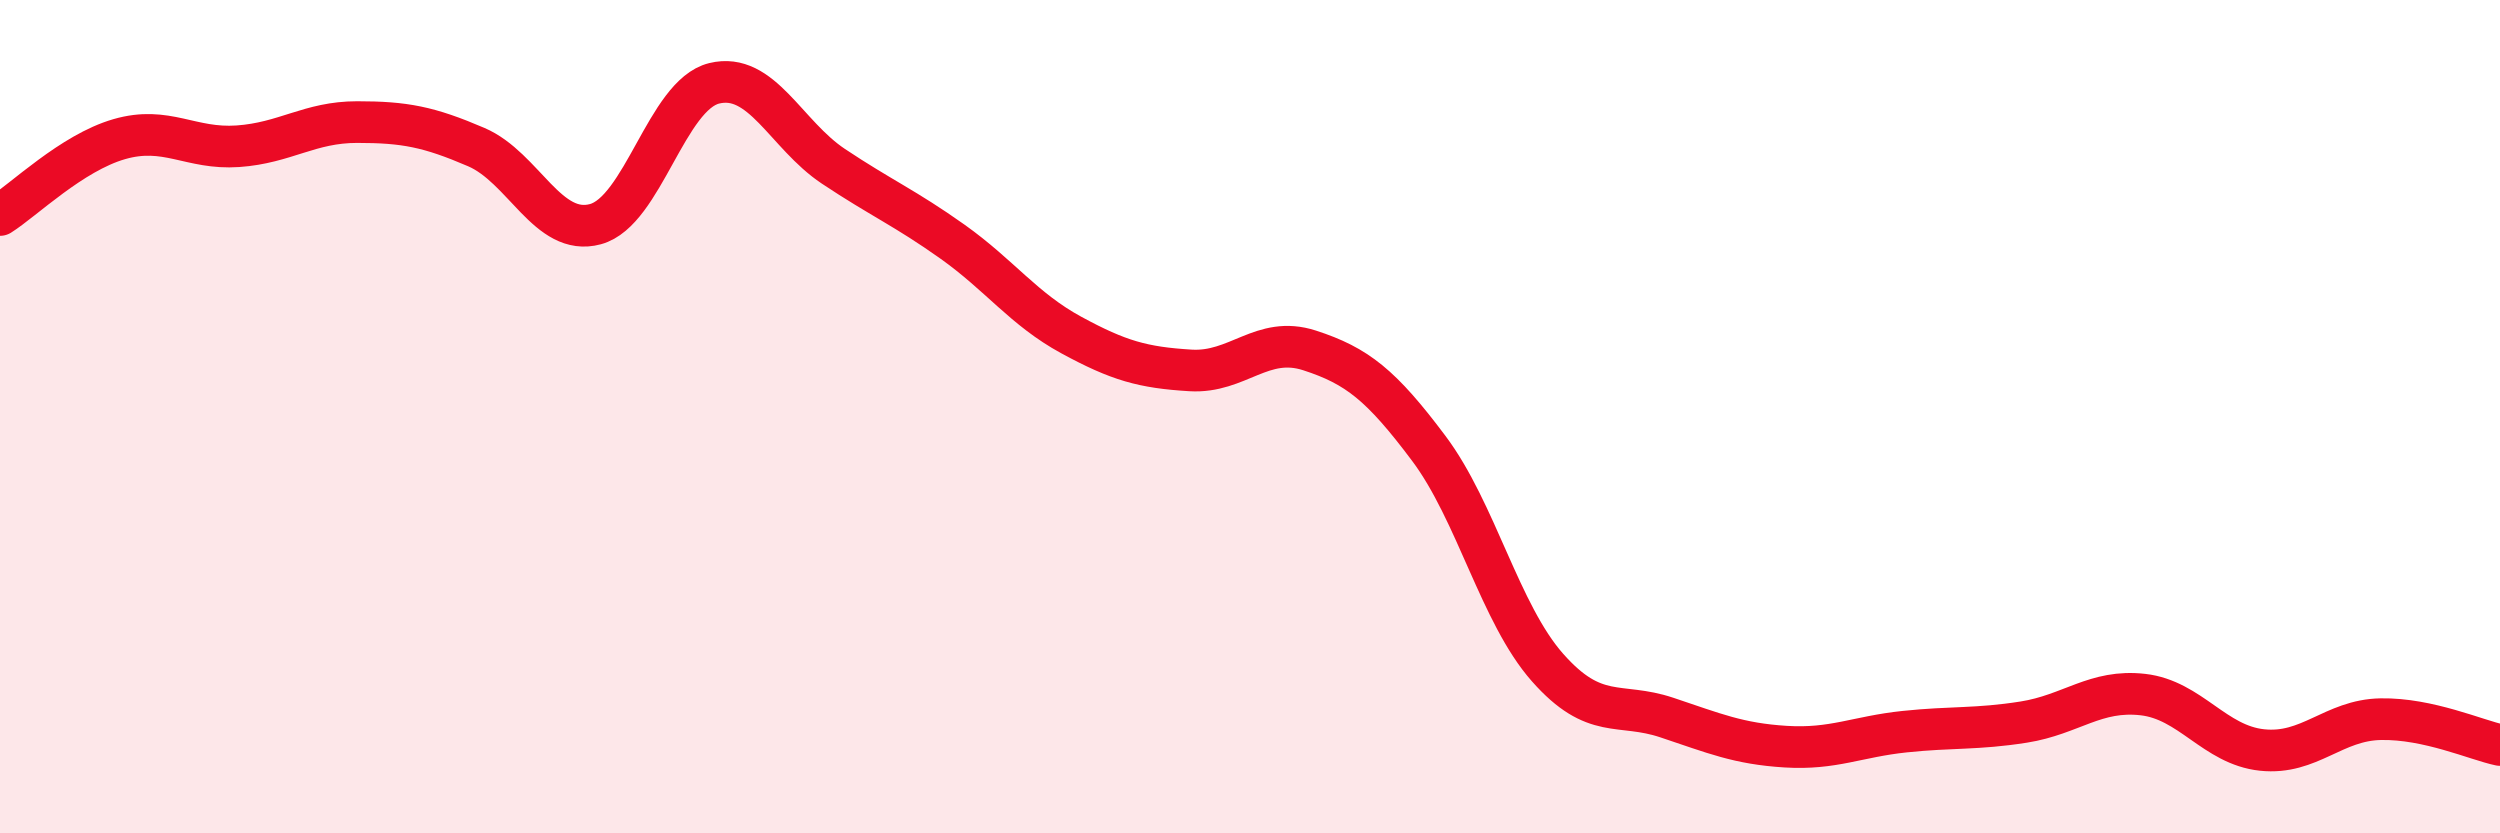
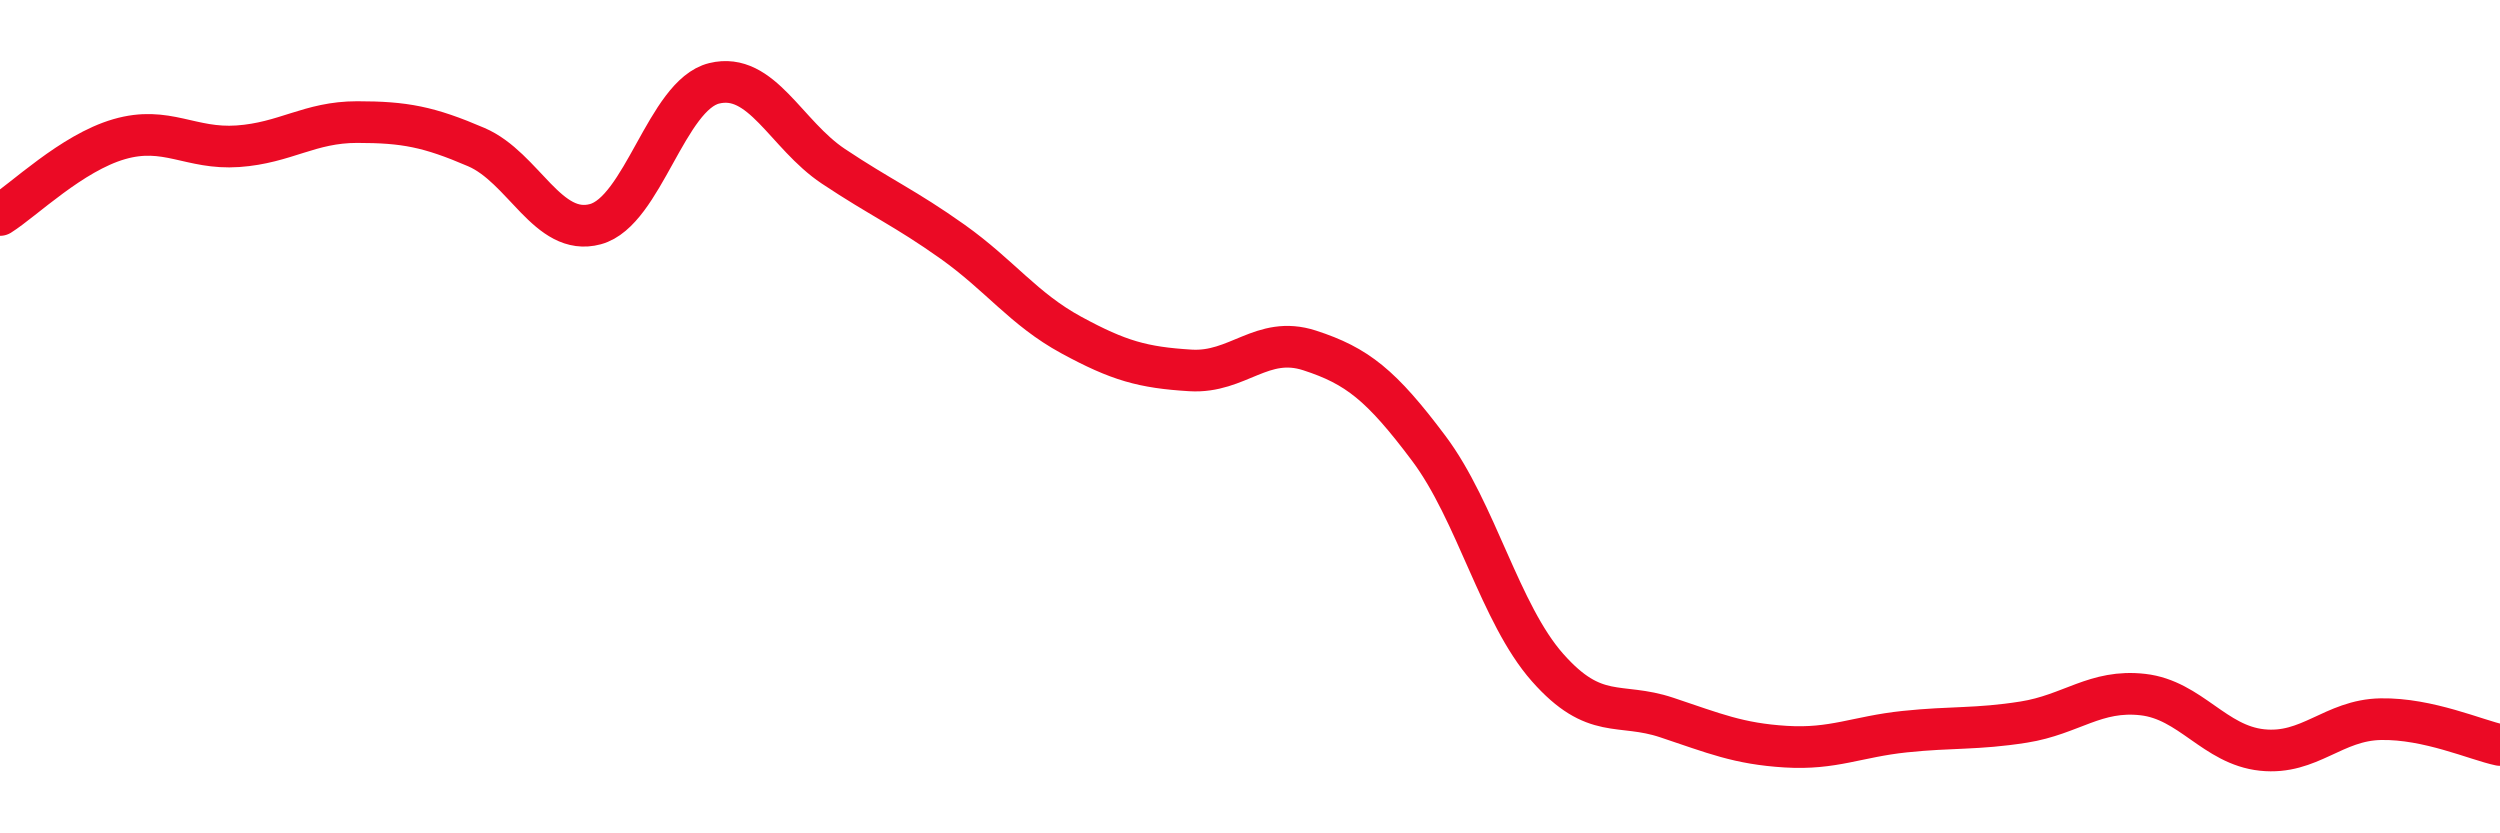
<svg xmlns="http://www.w3.org/2000/svg" width="60" height="20" viewBox="0 0 60 20">
-   <path d="M 0,5.16 C 0.57,4.8 1.72,3.67 2.86,3.34 C 4,3.01 4.57,3.59 5.71,3.51 C 6.85,3.43 7.43,2.93 8.57,2.93 C 9.71,2.93 10.29,3.04 11.43,3.53 C 12.57,4.02 13.15,5.69 14.29,5.38 C 15.43,5.07 16,2.28 17.14,2 C 18.28,1.72 18.86,3.23 20,3.99 C 21.14,4.75 21.72,4.99 22.86,5.8 C 24,6.61 24.57,7.42 25.71,8.04 C 26.85,8.66 27.43,8.82 28.57,8.89 C 29.71,8.96 30.29,8.04 31.43,8.41 C 32.57,8.78 33.15,9.24 34.29,10.76 C 35.43,12.28 36,14.73 37.14,16.02 C 38.28,17.31 38.86,16.84 40,17.22 C 41.14,17.6 41.72,17.85 42.86,17.92 C 44,17.99 44.57,17.68 45.71,17.56 C 46.85,17.44 47.43,17.51 48.57,17.33 C 49.71,17.15 50.29,16.54 51.43,16.67 C 52.57,16.8 53.15,17.88 54.29,18 C 55.43,18.12 56,17.28 57.14,17.26 C 58.28,17.24 59.43,17.76 60,17.88L60 20L0 20Z" fill="#EB0A25" opacity="0.1" stroke-linecap="round" stroke-linejoin="round" />
  <path d="M 0,5.16 C 0.57,4.8 1.72,3.67 2.86,3.34 C 4,3.01 4.57,3.59 5.71,3.51 C 6.85,3.43 7.43,2.93 8.57,2.93 C 9.71,2.93 10.29,3.04 11.43,3.53 C 12.57,4.02 13.15,5.69 14.29,5.38 C 15.43,5.07 16,2.28 17.14,2 C 18.28,1.72 18.86,3.23 20,3.99 C 21.14,4.75 21.72,4.99 22.86,5.8 C 24,6.61 24.57,7.42 25.71,8.04 C 26.85,8.66 27.43,8.82 28.57,8.89 C 29.71,8.96 30.29,8.04 31.43,8.41 C 32.57,8.78 33.15,9.24 34.29,10.76 C 35.43,12.28 36,14.73 37.14,16.02 C 38.28,17.31 38.86,16.84 40,17.22 C 41.14,17.6 41.72,17.85 42.86,17.92 C 44,17.99 44.57,17.68 45.71,17.56 C 46.85,17.44 47.43,17.51 48.57,17.33 C 49.71,17.15 50.29,16.54 51.43,16.67 C 52.57,16.8 53.15,17.88 54.29,18 C 55.43,18.12 56,17.28 57.14,17.26 C 58.28,17.24 59.43,17.76 60,17.88" stroke="#EB0A25" stroke-width="1" fill="none" stroke-linecap="round" stroke-linejoin="round" />
</svg>